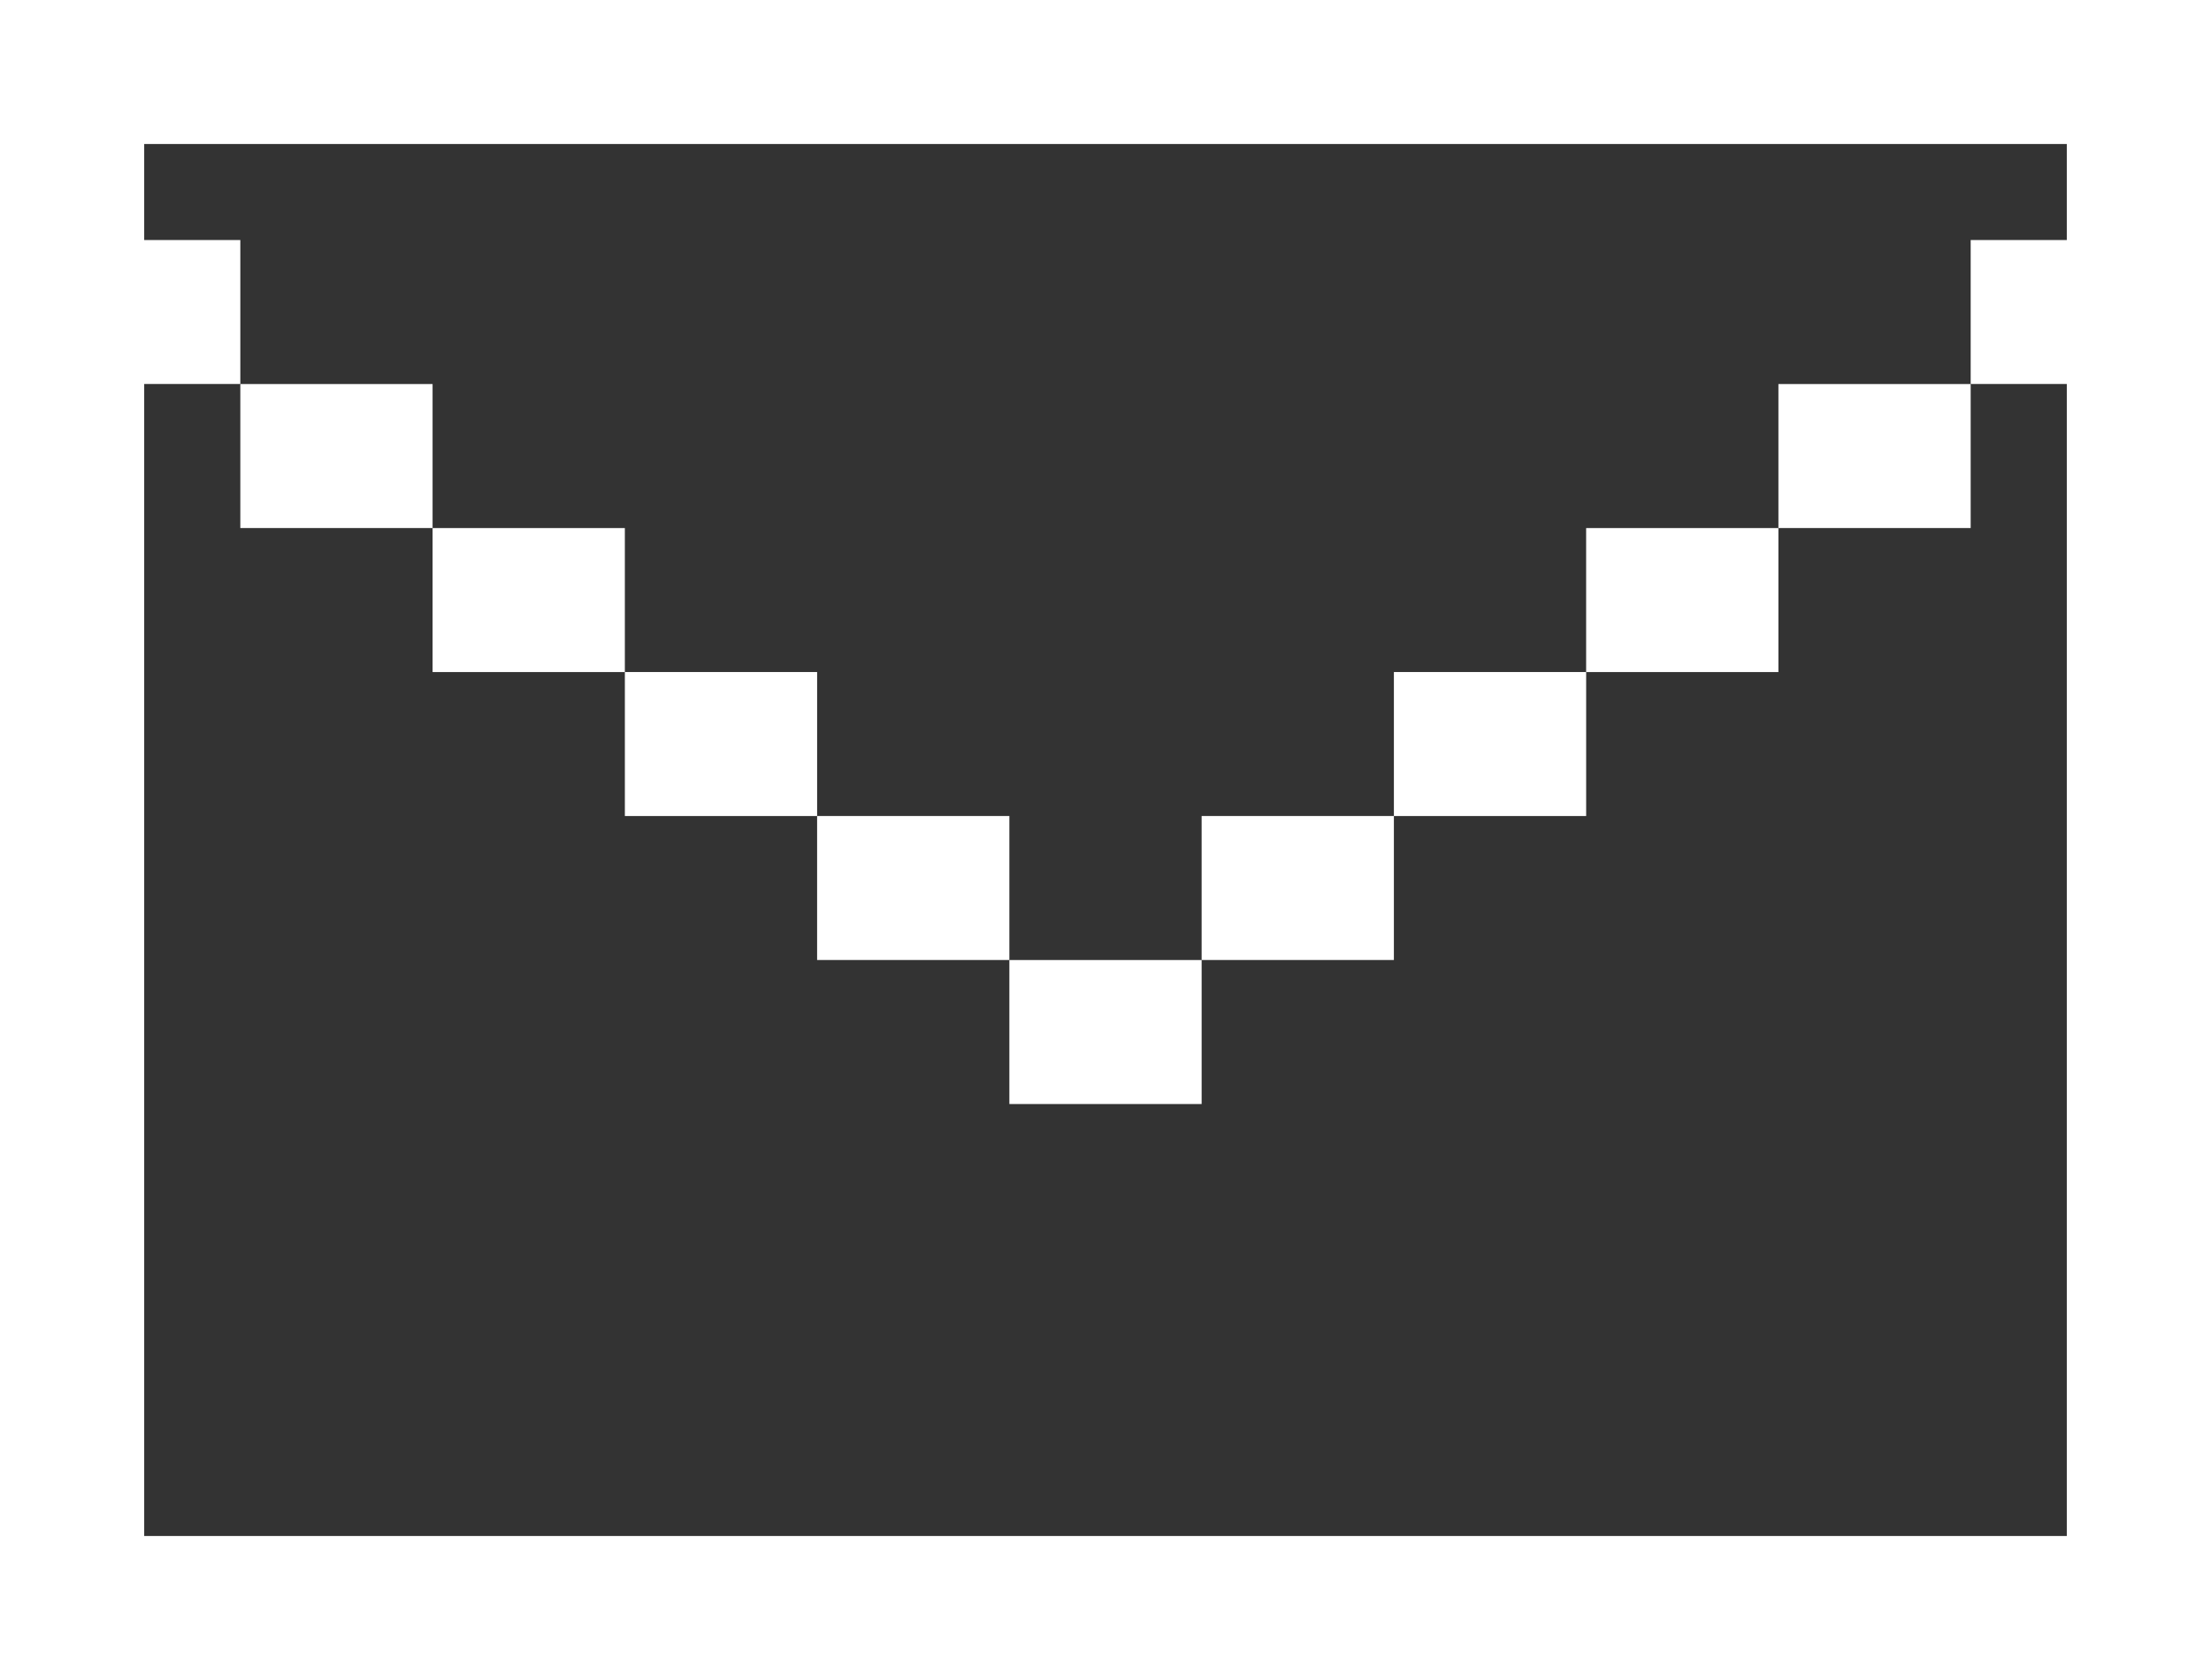
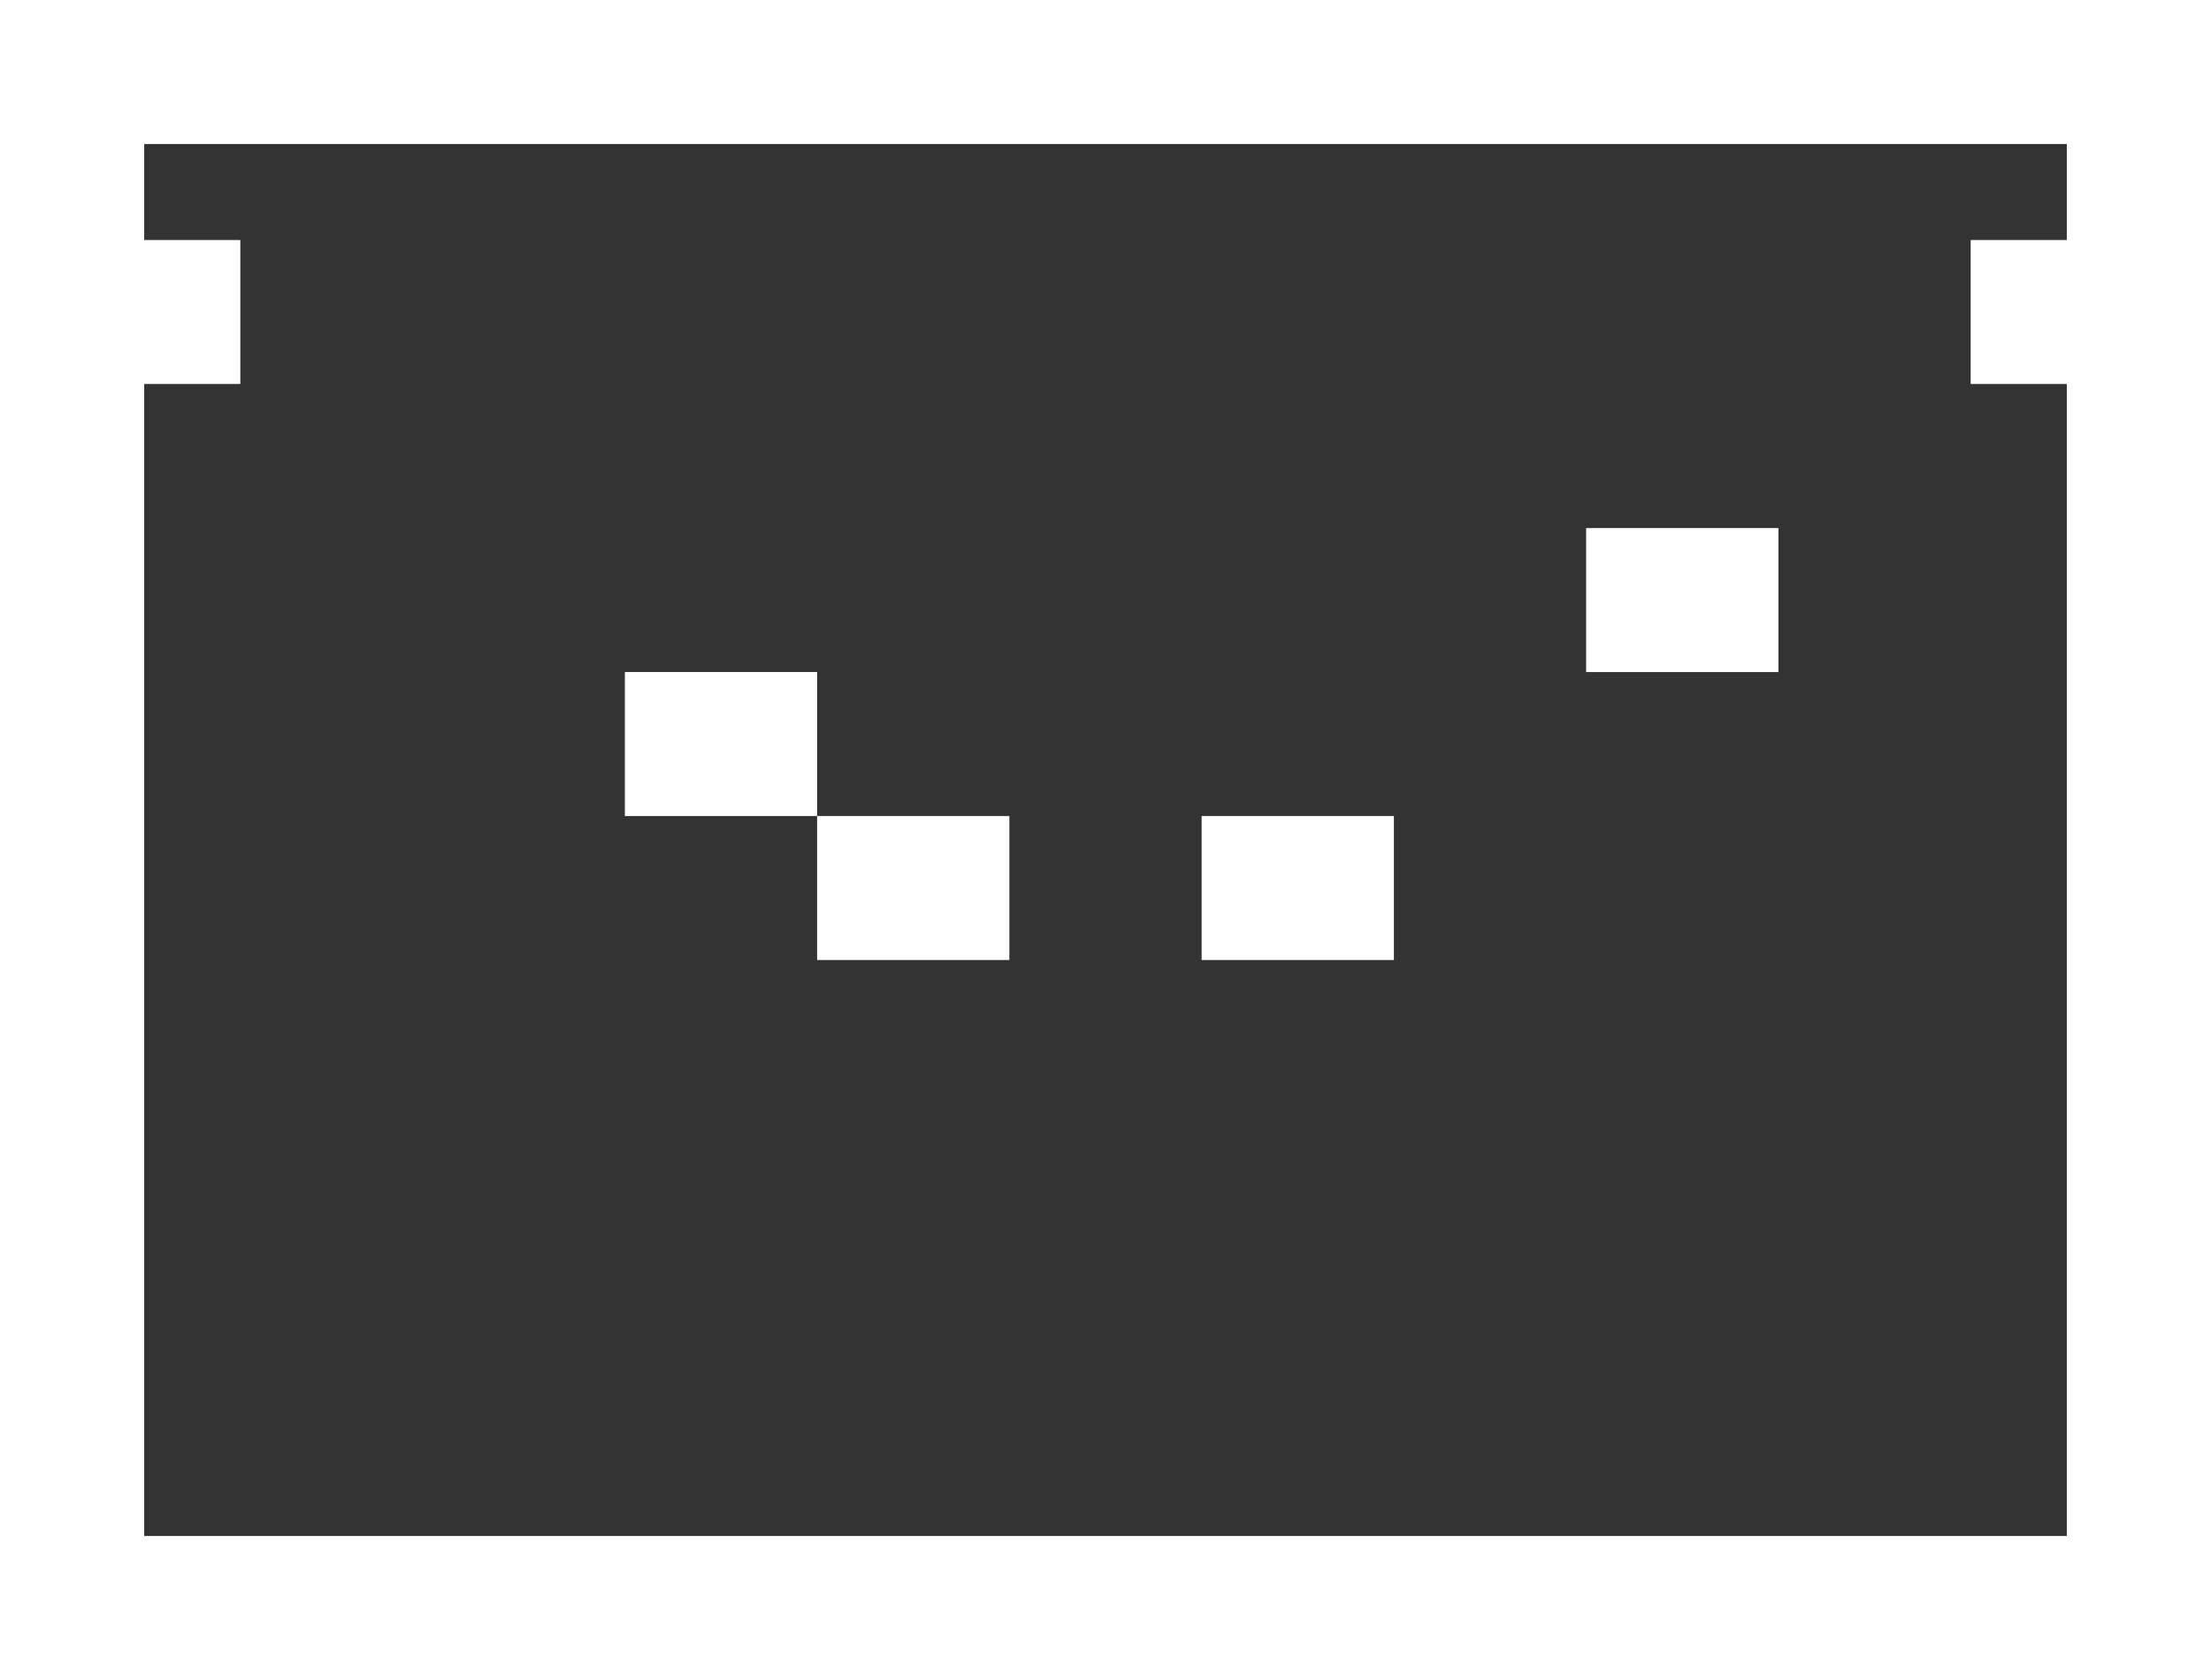
<svg xmlns="http://www.w3.org/2000/svg" width="300" height="228" viewBox="0 0 300 228" fill="none">
  <rect x="0" y="0" width="300" height="228" fill="#333333" stroke="none" />
  <path d="M0 0V228H300V0H0ZM280.435 32.572H267.391V52.115H280.435V208.457H19.565V52.115H32.609V32.572H19.565V19.543H280.434L280.435 32.572Z" fill="white" />
-   <path d="M163.044 130.29H136.957V149.833H163.044V130.29Z" fill="white" />
  <path d="M189.13 110.744H163.043V130.286H189.13V110.744Z" fill="white" />
  <path d="M136.956 110.744H110.869V130.286H136.956V110.744Z" fill="white" />
  <path d="M110.871 91.204H84.784V110.747H110.871V91.204Z" fill="white" />
-   <path d="M215.218 91.204H189.131V110.747H215.218V91.204Z" fill="white" />
-   <path d="M84.783 71.666H58.696V91.208H84.783V71.666Z" fill="white" />
+   <path d="M84.783 71.666H58.696H84.783V71.666Z" fill="white" />
  <path d="M241.303 71.666H215.216V91.208H241.303V71.666Z" fill="white" />
-   <path d="M58.695 52.12H32.608V71.662H58.695V52.12Z" fill="white" />
-   <path d="M267.391 52.12H241.304V71.662H267.391V52.12Z" fill="white" />
</svg>